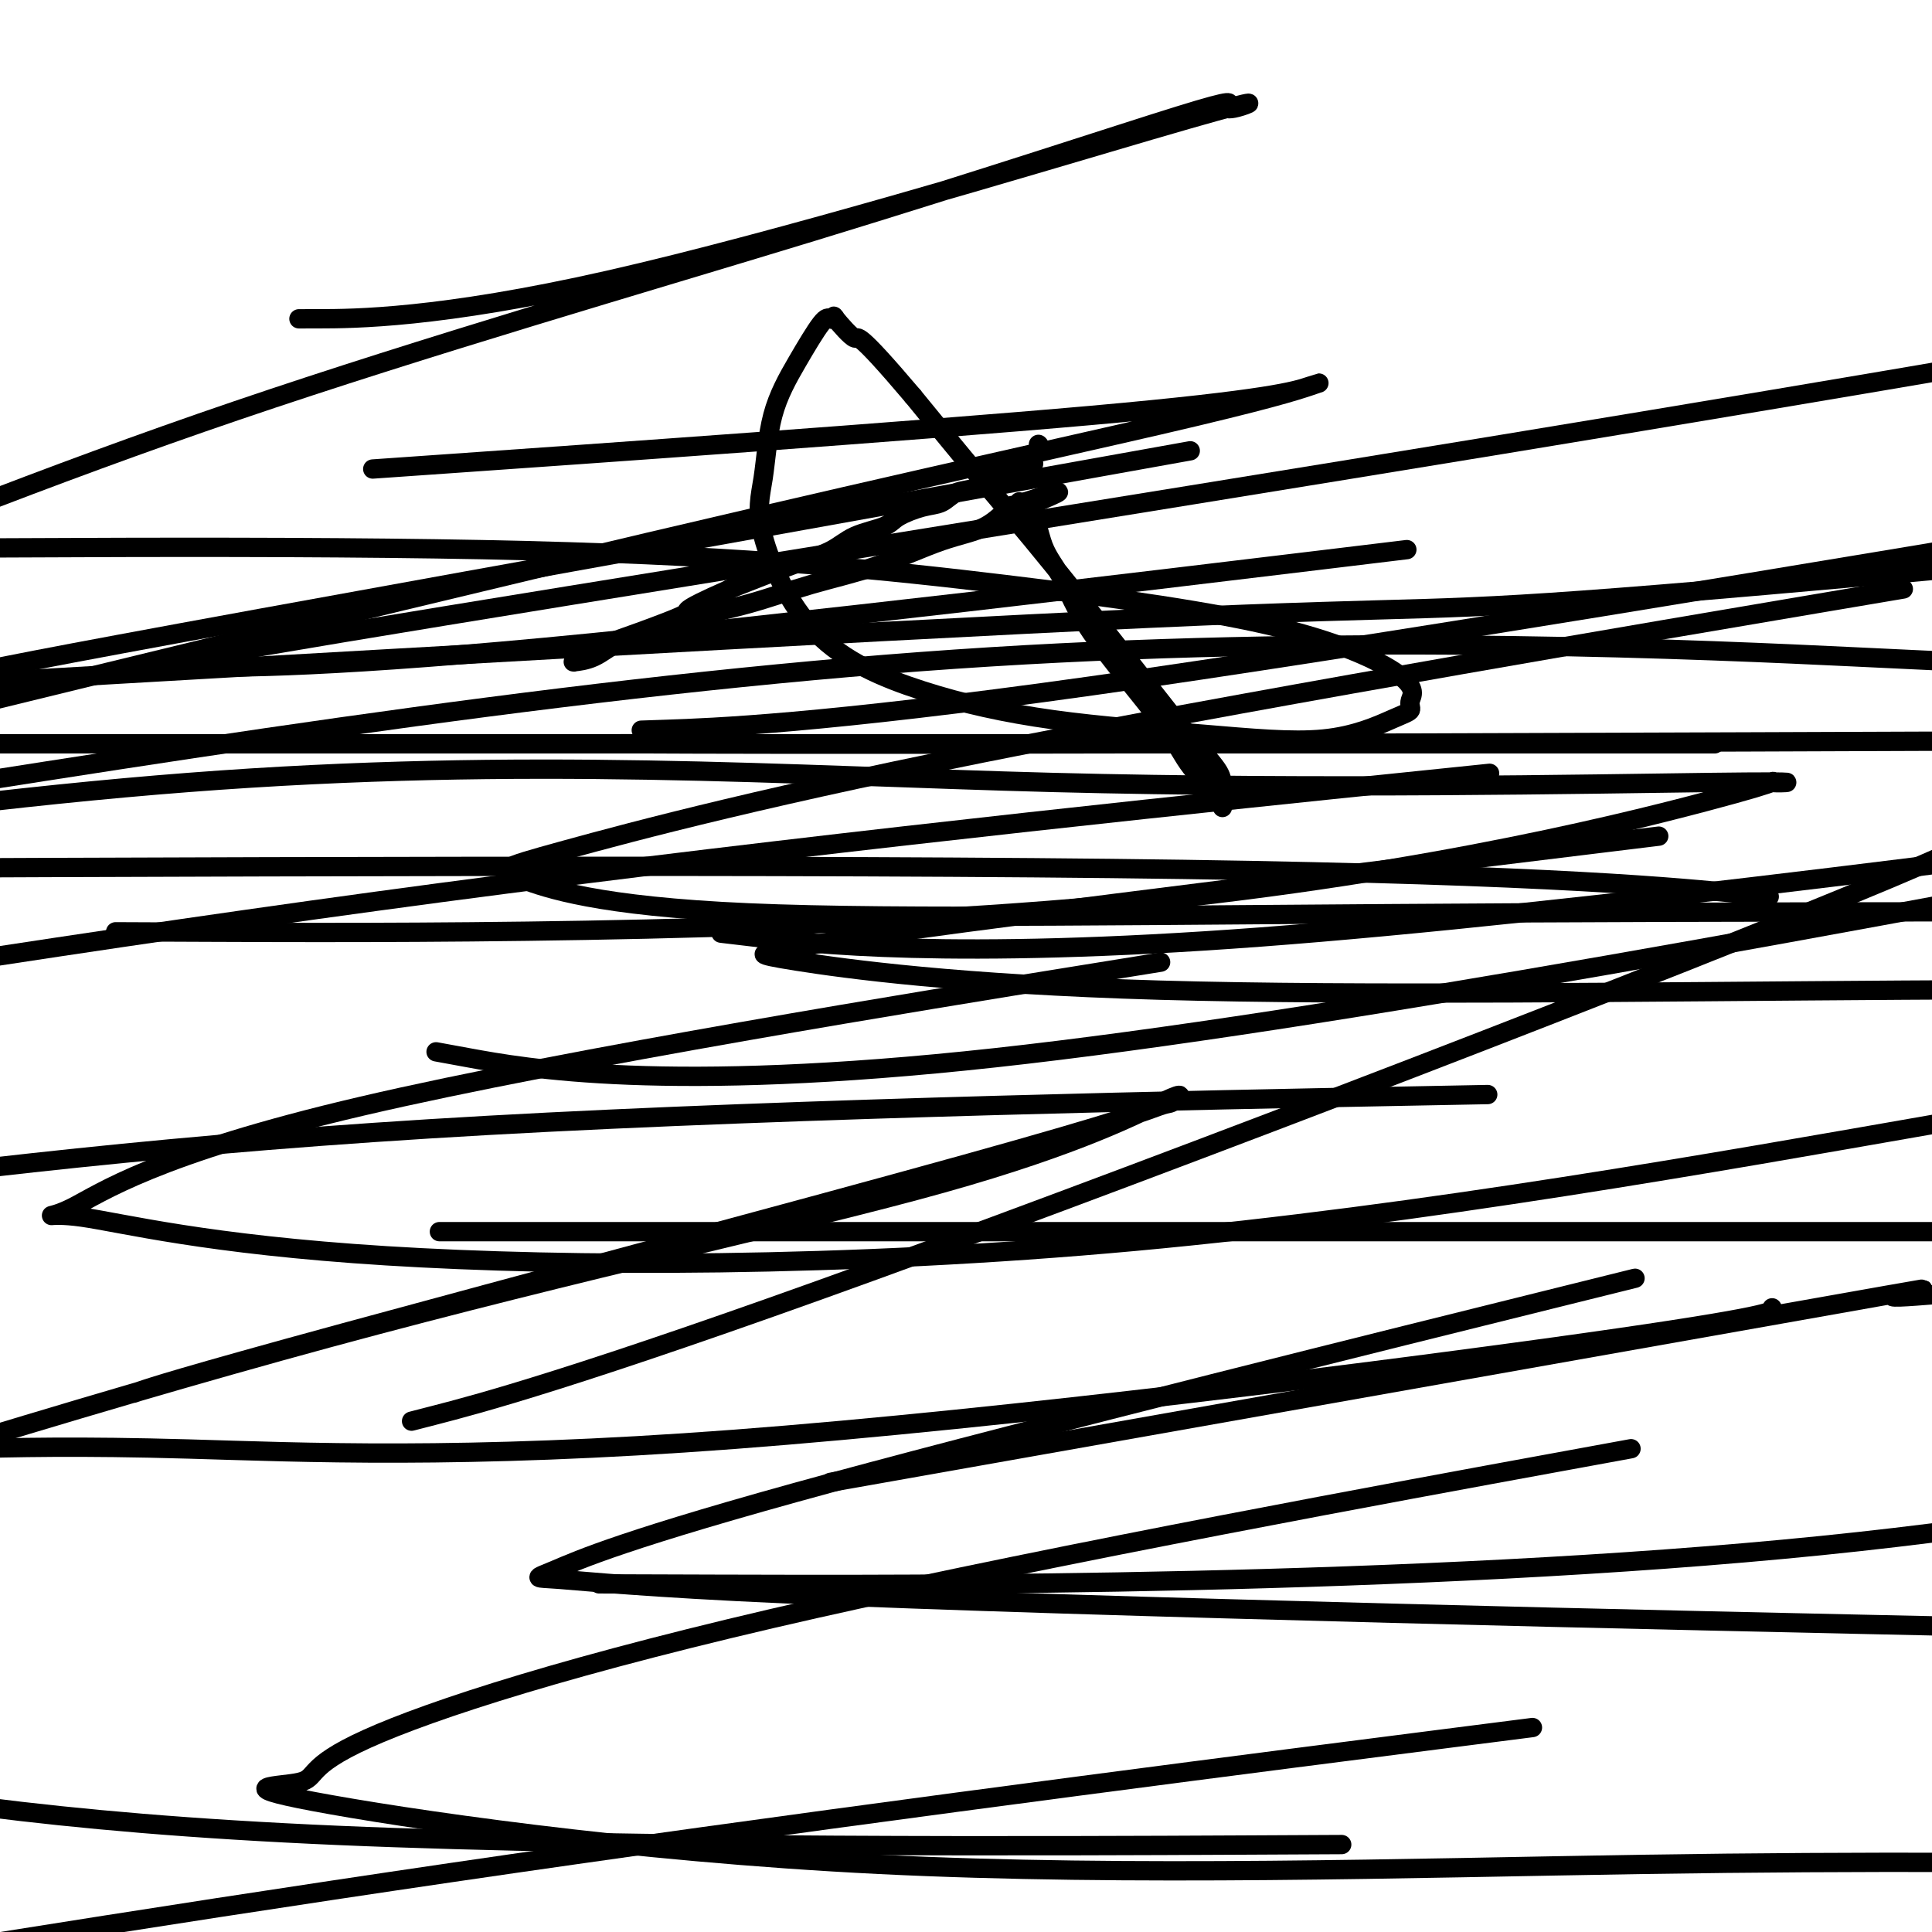
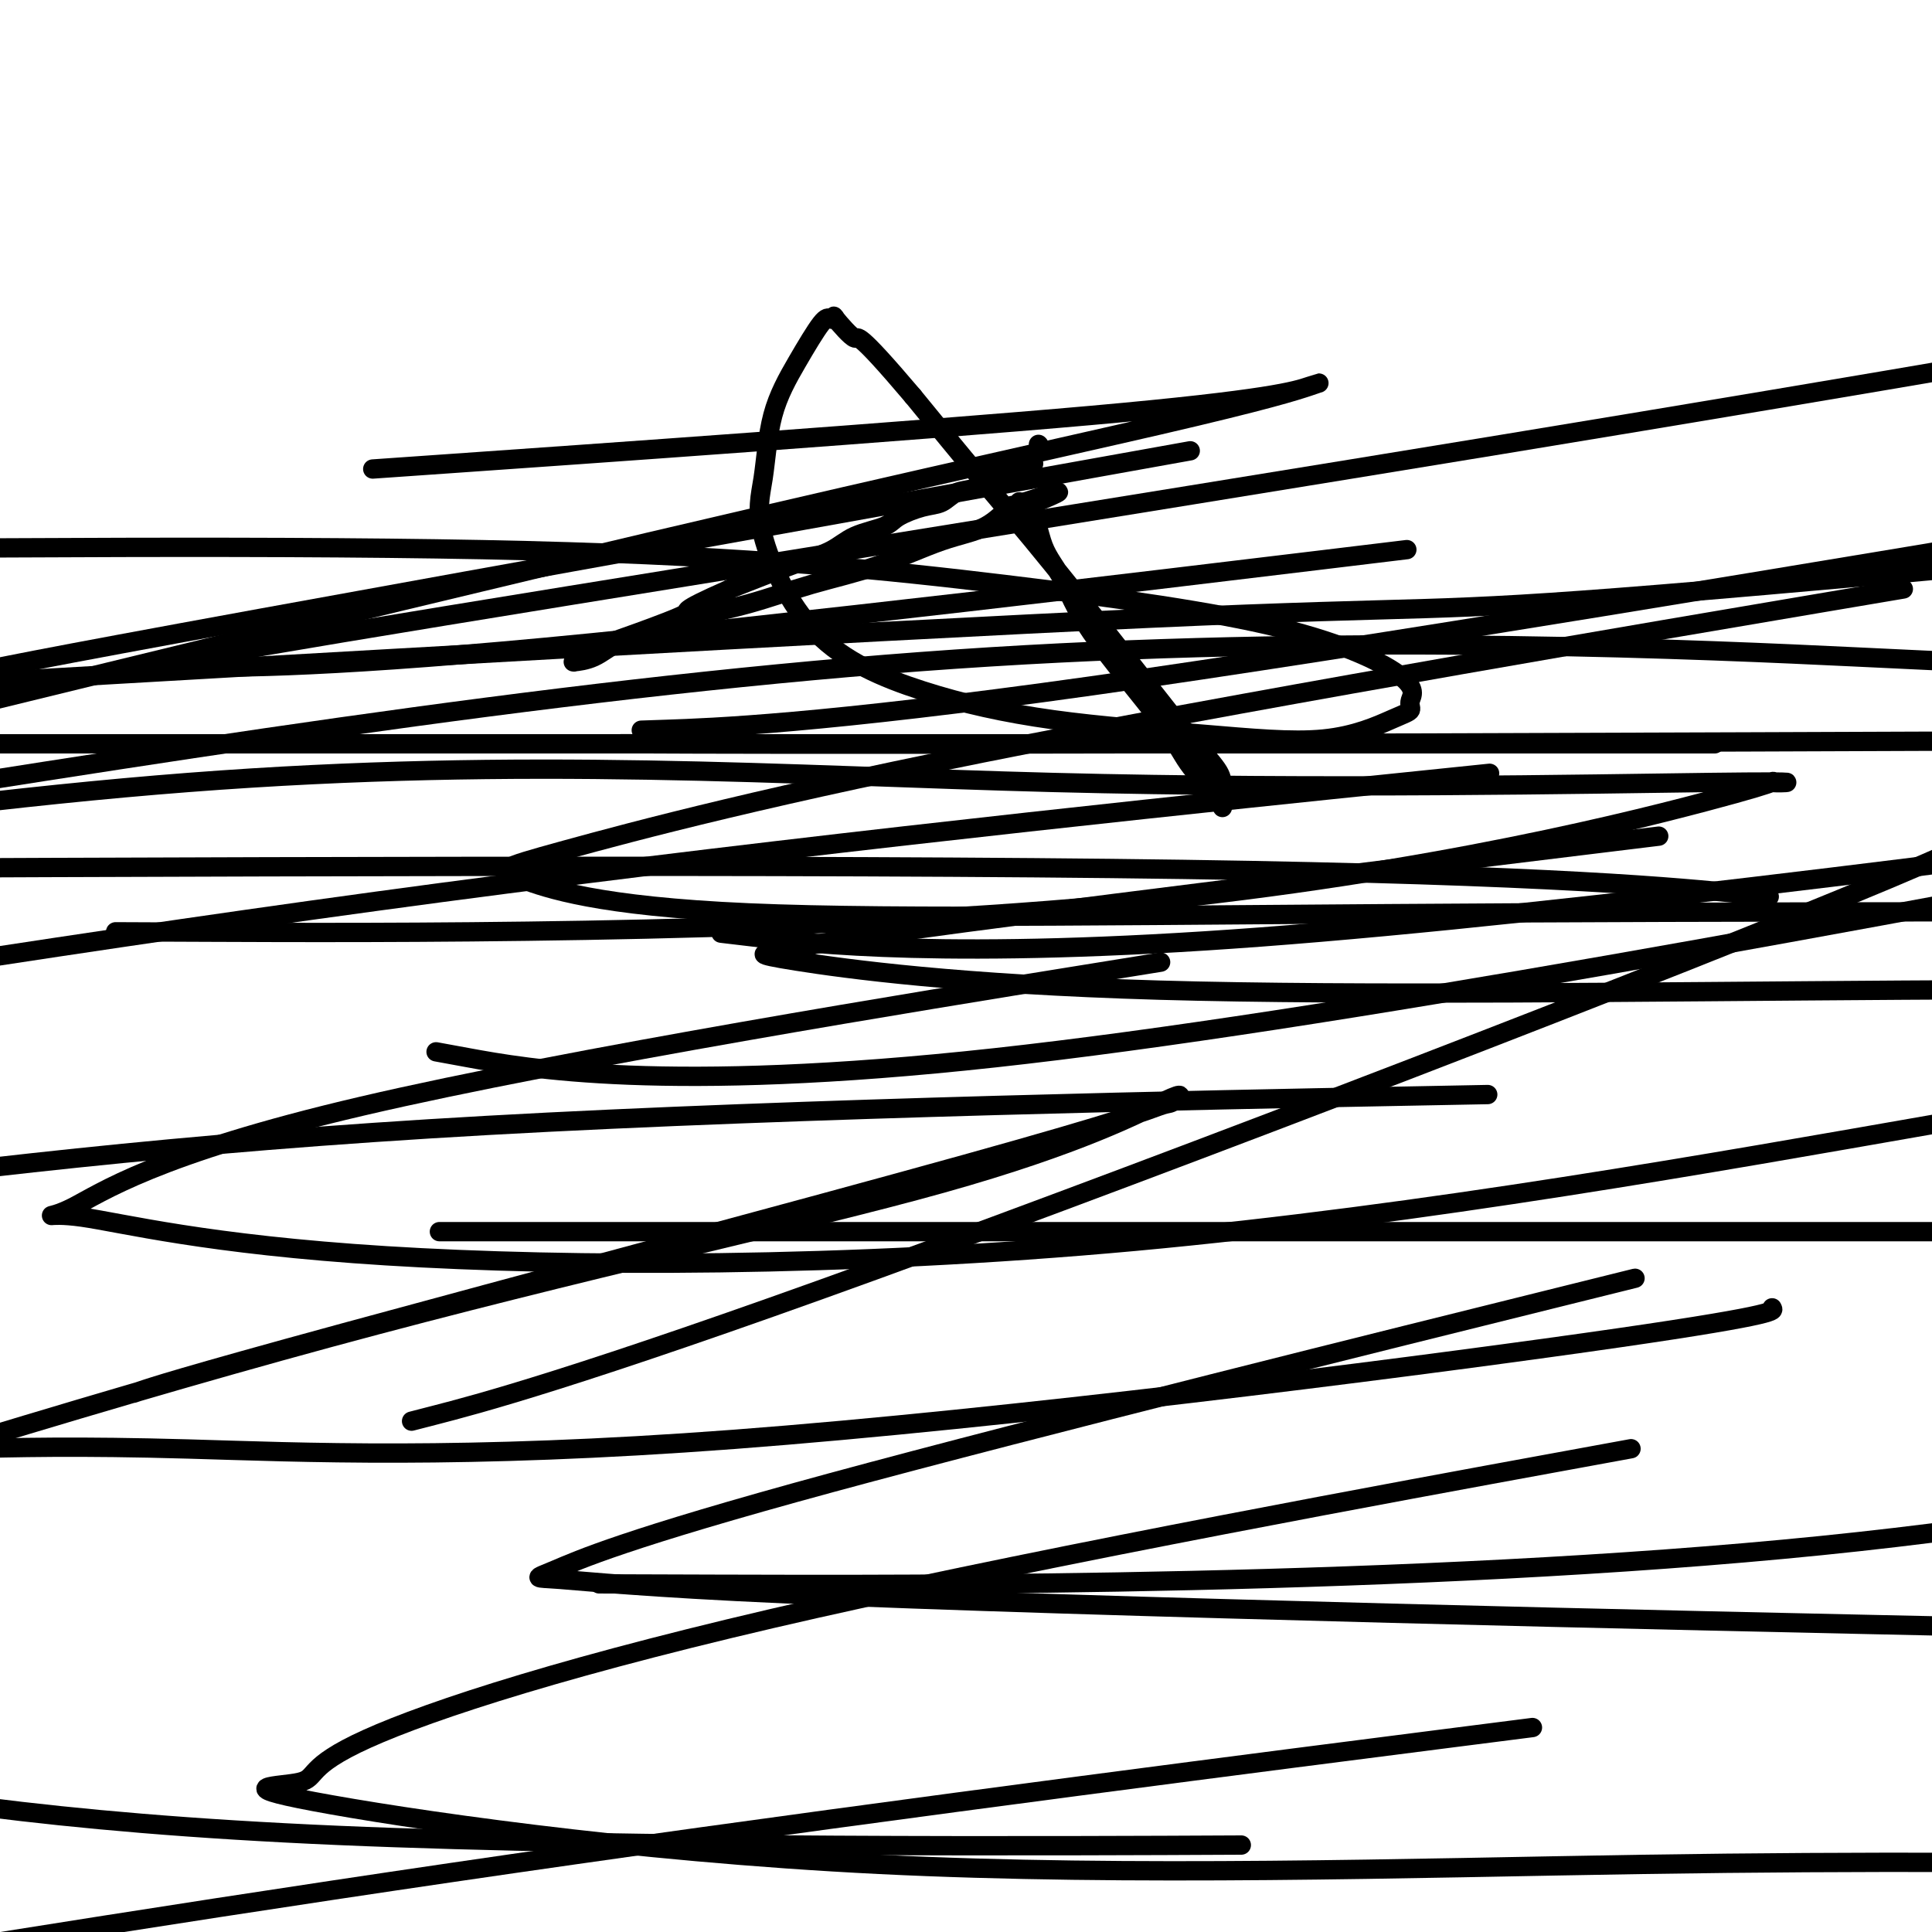
<svg xmlns="http://www.w3.org/2000/svg" viewBox="0 0 400 400" version="1.1">
  <g fill="none" stroke="#000000" stroke-width="4" stroke-linecap="round" stroke-linejoin="round">
    <path d="M215,92c0.000,0.000 0.100,0.100 0.1,0.1" />
    <path d="M214,96c-0.427,0.032 -0.855,0.064 -1,0c-0.145,-0.064 -0.009,-0.226 0,0c0.009,0.226 -0.111,0.838 0,1c0.111,0.162 0.451,-0.126 0,0c-0.451,0.126 -1.695,0.668 -3,1c-1.305,0.332 -2.672,0.455 -4,1c-1.328,0.545 -2.618,1.511 -4,2c-1.382,0.489 -2.856,0.501 -4,1c-1.144,0.499 -1.958,1.484 -3,2c-1.042,0.516 -2.313,0.564 -4,1c-1.687,0.436 -3.789,1.259 -5,2c-1.211,0.741 -1.532,1.400 -3,2c-1.468,0.600 -4.084,1.140 -6,2c-1.916,0.860 -3.131,2.039 -5,3c-1.869,0.961 -4.391,1.703 -8,3c-3.609,1.297 -8.304,3.148 -13,5" />
    <path d="M151,122c-11.297,4.953 -8.040,4.336 -9,5c-0.960,0.664 -6.138,2.609 -10,4c-3.862,1.391 -6.407,2.229 -8,3c-1.593,0.771 -2.234,1.475 -3,2c-0.766,0.525 -1.658,0.872 -2,1c-0.342,0.128 -0.133,0.039 0,0c0.133,-0.039 0.192,-0.026 0,0c-0.192,0.026 -0.633,0.064 0,0c0.633,-0.064 2.341,-0.232 4,-1c1.659,-0.768 3.270,-2.137 5,-3c1.730,-0.863 3.580,-1.219 6,-2c2.420,-0.781 5.410,-1.988 9,-3c3.590,-1.012 7.778,-1.830 12,-3c4.222,-1.170 8.476,-2.693 13,-4c4.524,-1.307 9.316,-2.399 14,-4c4.684,-1.601 9.259,-3.711 13,-5c3.741,-1.289 6.649,-1.756 9,-3c2.351,-1.244 4.147,-3.265 5,-4c0.853,-0.735 0.765,-0.183 1,0c0.235,0.183 0.794,-0.004 1,0c0.206,0.004 0.058,0.197 0,0c-0.058,-0.197 -0.026,-0.785 0,-1c0.026,-0.215 0.045,-0.058 0,0c-0.045,0.058 -0.156,0.017 0,0c0.156,-0.017 0.578,-0.008 1,0" />
    <path d="M212,104c14.051,-4.693 3.680,-0.427 0,1c-3.680,1.427 -0.669,0.015 1,1c1.669,0.985 1.995,4.369 3,7c1.005,2.631 2.689,4.511 4,7c1.311,2.489 2.250,5.589 6,11c3.750,5.411 10.311,13.135 14,18c3.689,4.865 4.505,6.873 6,9c1.495,2.127 3.669,4.374 5,6c1.331,1.626 1.821,2.632 2,3c0.179,0.368 0.048,0.099 0,0c-0.048,-0.099 -0.013,-0.027 0,0c0.013,0.027 0.004,0.009 0,0c-0.004,-0.009 -0.004,-0.008 0,0c0.004,0.008 0.010,0.023 0,0c-0.010,-0.023 -0.038,-0.083 0,-1c0.038,-0.917 0.140,-2.692 0,-4c-0.140,-1.308 -0.523,-2.148 -2,-4c-1.477,-1.852 -4.048,-4.717 -6,-7c-1.952,-2.283 -3.286,-3.983 -8,-10c-4.714,-6.017 -12.808,-16.351 -19,-24c-6.192,-7.649 -10.484,-12.614 -15,-18c-4.516,-5.386 -9.258,-11.193 -14,-17" />
    <path d="M189,82c-12.063,-14.233 -11.222,-11.816 -12,-12c-0.778,-0.184 -3.175,-2.970 -4,-4c-0.825,-1.030 -0.077,-0.306 0,0c0.077,0.306 -0.517,0.193 -1,0c-0.483,-0.193 -0.854,-0.466 -2,1c-1.146,1.466 -3.067,4.671 -5,8c-1.933,3.329 -3.878,6.784 -5,11c-1.122,4.216 -1.420,9.195 -2,13c-0.580,3.805 -1.442,6.437 0,12c1.442,5.563 5.187,14.058 11,20c5.813,5.942 13.692,9.330 22,12c8.308,2.670 17.043,4.622 27,6c9.957,1.378 21.135,2.183 31,3c9.865,0.817 18.415,1.648 25,1c6.585,-0.648 11.203,-2.775 14,-4c2.797,-1.225 3.772,-1.549 4,-2c0.228,-0.451 -0.290,-1.029 0,-2c0.290,-0.971 1.390,-2.335 -2,-5c-3.390,-2.665 -11.269,-6.632 -25,-10c-13.731,-3.368 -33.312,-6.138 -57,-9c-23.688,-2.862 -51.482,-5.818 -99,-7c-47.518,-1.182 -114.759,-0.591 -182,0" />
    <path d="M93,96c-13.720,0.958 -27.439,1.916 0,0c27.439,-1.916 96.037,-6.706 133,-10c36.963,-3.294 42.291,-5.093 45,-6c2.709,-0.907 2.798,-0.924 0,0c-2.798,0.924 -8.484,2.787 -31,8c-22.516,5.213 -61.862,13.775 -130,30c-68.138,16.225 -165.069,40.112 -262,64" />
    <path d="M148,328c-20.778,-0.067 -41.556,-0.133 0,0c41.556,0.133 145.444,0.467 229,-8c83.556,-8.467 146.778,-25.733 210,-43" />
    <path d="M360,185c5.467,0.556 10.933,1.111 0,0c-10.933,-1.111 -38.267,-3.889 -115,-5c-76.733,-1.111 -202.867,-0.556 -329,0" />
    <path d="M43,193c-16.523,-0.070 -33.046,-0.140 0,0c33.046,0.140 115.659,0.489 180,-5c64.341,-5.489 110.408,-16.817 130,-22c19.592,-5.183 12.708,-4.220 14,-4c1.292,0.220 10.759,-0.302 -13,0c-23.759,0.302 -80.743,1.427 -136,0c-55.257,-1.427 -108.788,-5.408 -179,0c-70.212,5.408 -157.106,20.204 -244,35" />
    <path d="M97,219c-5.822,-1.067 -11.644,-2.133 0,0c11.644,2.133 40.756,7.467 109,0c68.244,-7.467 175.622,-27.733 283,-48" />
    <path d="M384,136c14.511,0.689 29.022,1.378 0,0c-29.022,-1.378 -101.578,-4.822 -179,0c-77.422,4.822 -159.711,17.911 -242,31" />
    <path d="M156,194c-5.822,-0.689 -11.644,-1.378 0,0c11.644,1.378 40.756,4.822 105,0c64.244,-4.822 163.622,-17.911 263,-31" />
    <path d="M337,154c15.622,0.000 31.244,0.000 0,0c-31.244,0.000 -109.356,0.000 -181,0c-71.644,0.000 -136.822,0.000 -202,0" />
    <path d="M134,154c-4.644,-0.022 -9.289,-0.044 0,0c9.289,0.044 32.511,0.156 100,0c67.489,-0.156 179.244,-0.578 291,-1" />
    <path d="M328,175c13.372,-1.633 26.743,-3.266 0,0c-26.743,3.266 -93.602,11.432 -128,16c-34.398,4.568 -36.336,5.539 -39,6c-2.664,0.461 -6.054,0.412 4,2c10.054,1.588 33.553,4.812 75,6c41.447,1.188 100.842,0.339 154,0c53.158,-0.339 100.079,-0.170 147,0" />
    <path d="M223,202c14.993,-2.421 29.987,-4.842 0,0c-29.987,4.842 -104.953,16.946 -148,27c-43.047,10.054 -54.174,18.059 -60,21c-5.826,2.941 -6.351,0.818 2,2c8.351,1.182 25.579,5.667 63,8c37.421,2.333 95.037,2.513 155,-3c59.963,-5.513 122.275,-16.718 164,-24c41.725,-7.282 62.862,-10.641 84,-14" />
    <path d="M288,227c17.356,-0.333 34.711,-0.667 0,0c-34.711,0.667 -121.489,2.333 -187,6c-65.511,3.667 -109.756,9.333 -154,15" />
    <path d="M96,255c-4.356,0.000 -8.711,0.000 0,0c8.711,0.000 30.489,0.000 90,0c59.511,-0.000 156.756,0.000 254,0" />
    <path d="M321,303c14.464,-2.650 28.929,-5.300 0,0c-28.929,5.300 -101.251,18.551 -152,30c-50.749,11.449 -79.926,21.095 -93,27c-13.074,5.905 -10.045,8.068 -14,9c-3.955,0.932 -14.895,0.631 3,4c17.895,3.369 64.626,10.407 117,13c52.374,2.593 110.393,0.741 158,0c47.607,-0.741 84.804,-0.370 122,0" />
-     <path d="M257,382c18.022,-0.089 36.044,-0.178 0,0c-36.044,0.178 -126.156,0.622 -187,-2c-60.844,-2.622 -92.422,-8.311 -124,-14" />
-     <path d="M194,303c-19.125,3.387 -38.250,6.774 0,0c38.250,-6.774 133.875,-23.708 175,-31c41.125,-7.292 27.750,-4.940 24,-4c-3.750,0.940 2.125,0.470 8,0" />
+     <path d="M257,382c-36.044,0.178 -126.156,0.622 -187,-2c-60.844,-2.622 -92.422,-8.311 -124,-14" />
    <path d="M367,271c-0.093,-0.203 -0.185,-0.405 0,0c0.185,0.405 0.648,1.418 -39,7c-39.648,5.582 -119.405,15.734 -176,20c-56.595,4.266 -90.027,2.648 -113,2c-22.973,-0.648 -35.486,-0.324 -48,0" />
    <path d="M29,288c-1.163,0.394 -2.326,0.788 0,0c2.326,-0.788 8.140,-2.759 42,-12c33.860,-9.241 95.765,-25.754 129,-35c33.235,-9.246 37.800,-11.226 40,-12c2.200,-0.774 2.034,-0.343 3,-1c0.966,-0.657 3.063,-2.403 -2,0c-5.063,2.403 -17.286,8.955 -46,17c-28.714,8.045 -73.918,17.584 -127,32c-53.082,14.416 -114.041,33.708 -175,53" />
    <path d="M299,360c15.844,-2.022 31.689,-4.044 0,0c-31.689,4.044 -110.911,14.156 -180,24c-69.089,9.844 -128.044,19.422 -187,29" />
    <path d="M90,293c-4.149,1.071 -8.298,2.143 0,0c8.298,-2.143 29.042,-7.500 91,-30c61.958,-22.500 165.131,-62.143 210,-81c44.869,-18.857 31.435,-16.929 18,-15" />
    <path d="M290,162c15.956,-1.644 31.911,-3.289 0,0c-31.911,3.289 -111.689,11.511 -185,21c-73.311,9.489 -140.156,20.244 -207,31" />
-     <path d="M66,66c-3.559,0.007 -7.119,0.015 0,0c7.119,-0.015 24.916,-0.052 60,-8c35.084,-7.948 87.457,-23.809 112,-31c24.543,-7.191 21.258,-5.714 19,-5c-2.258,0.714 -3.489,0.664 -3,0c0.489,-0.664 2.698,-1.941 -10,2c-12.698,3.941 -40.303,13.099 -76,24c-35.697,10.901 -79.485,23.543 -119,37c-39.515,13.457 -74.758,27.728 -110,42" />
    <path d="M138,151c-4.533,0.156 -9.067,0.311 0,0c9.067,-0.311 31.733,-1.089 88,-9c56.267,-7.911 146.133,-22.956 236,-38" />
    <path d="M273,116c15.840,-1.914 31.681,-3.827 0,0c-31.681,3.827 -110.883,13.395 -160,18c-49.117,4.605 -68.150,4.248 -75,4c-6.850,-0.248 -1.516,-0.386 -4,0c-2.484,0.386 -12.784,1.296 37,-7c49.784,-8.296 159.653,-25.799 240,-39c80.347,-13.201 131.174,-22.101 182,-31" />
    <path d="M226,97c17.711,-3.178 35.422,-6.356 0,0c-35.422,6.356 -123.978,22.244 -172,31c-48.022,8.756 -55.511,10.378 -63,12" />
    <path d="M0,141c-25.310,1.464 -50.619,2.929 0,0c50.619,-2.929 177.167,-10.250 238,-13c60.833,-2.750 55.952,-0.929 106,-5c50.048,-4.071 155.024,-14.036 260,-24" />
    <path d="M376,125c15.662,-2.650 31.324,-5.300 0,0c-31.324,5.300 -109.635,18.551 -163,29c-53.365,10.449 -81.783,18.095 -96,22c-14.217,3.905 -14.233,4.067 -9,6c5.233,1.933 15.717,5.636 47,7c31.283,1.364 83.367,0.390 160,0c76.633,-0.390 177.817,-0.195 279,0" />
    <path d="M321,269c15.182,-3.769 30.364,-7.538 0,0c-30.364,7.538 -106.273,26.382 -149,38c-42.727,11.618 -52.272,16.008 -57,18c-4.728,1.992 -4.638,1.585 1,2c5.638,0.415 16.826,1.650 47,3c30.174,1.350 79.336,2.814 125,4c45.664,1.186 87.832,2.093 130,3" />
  </g>
</svg>